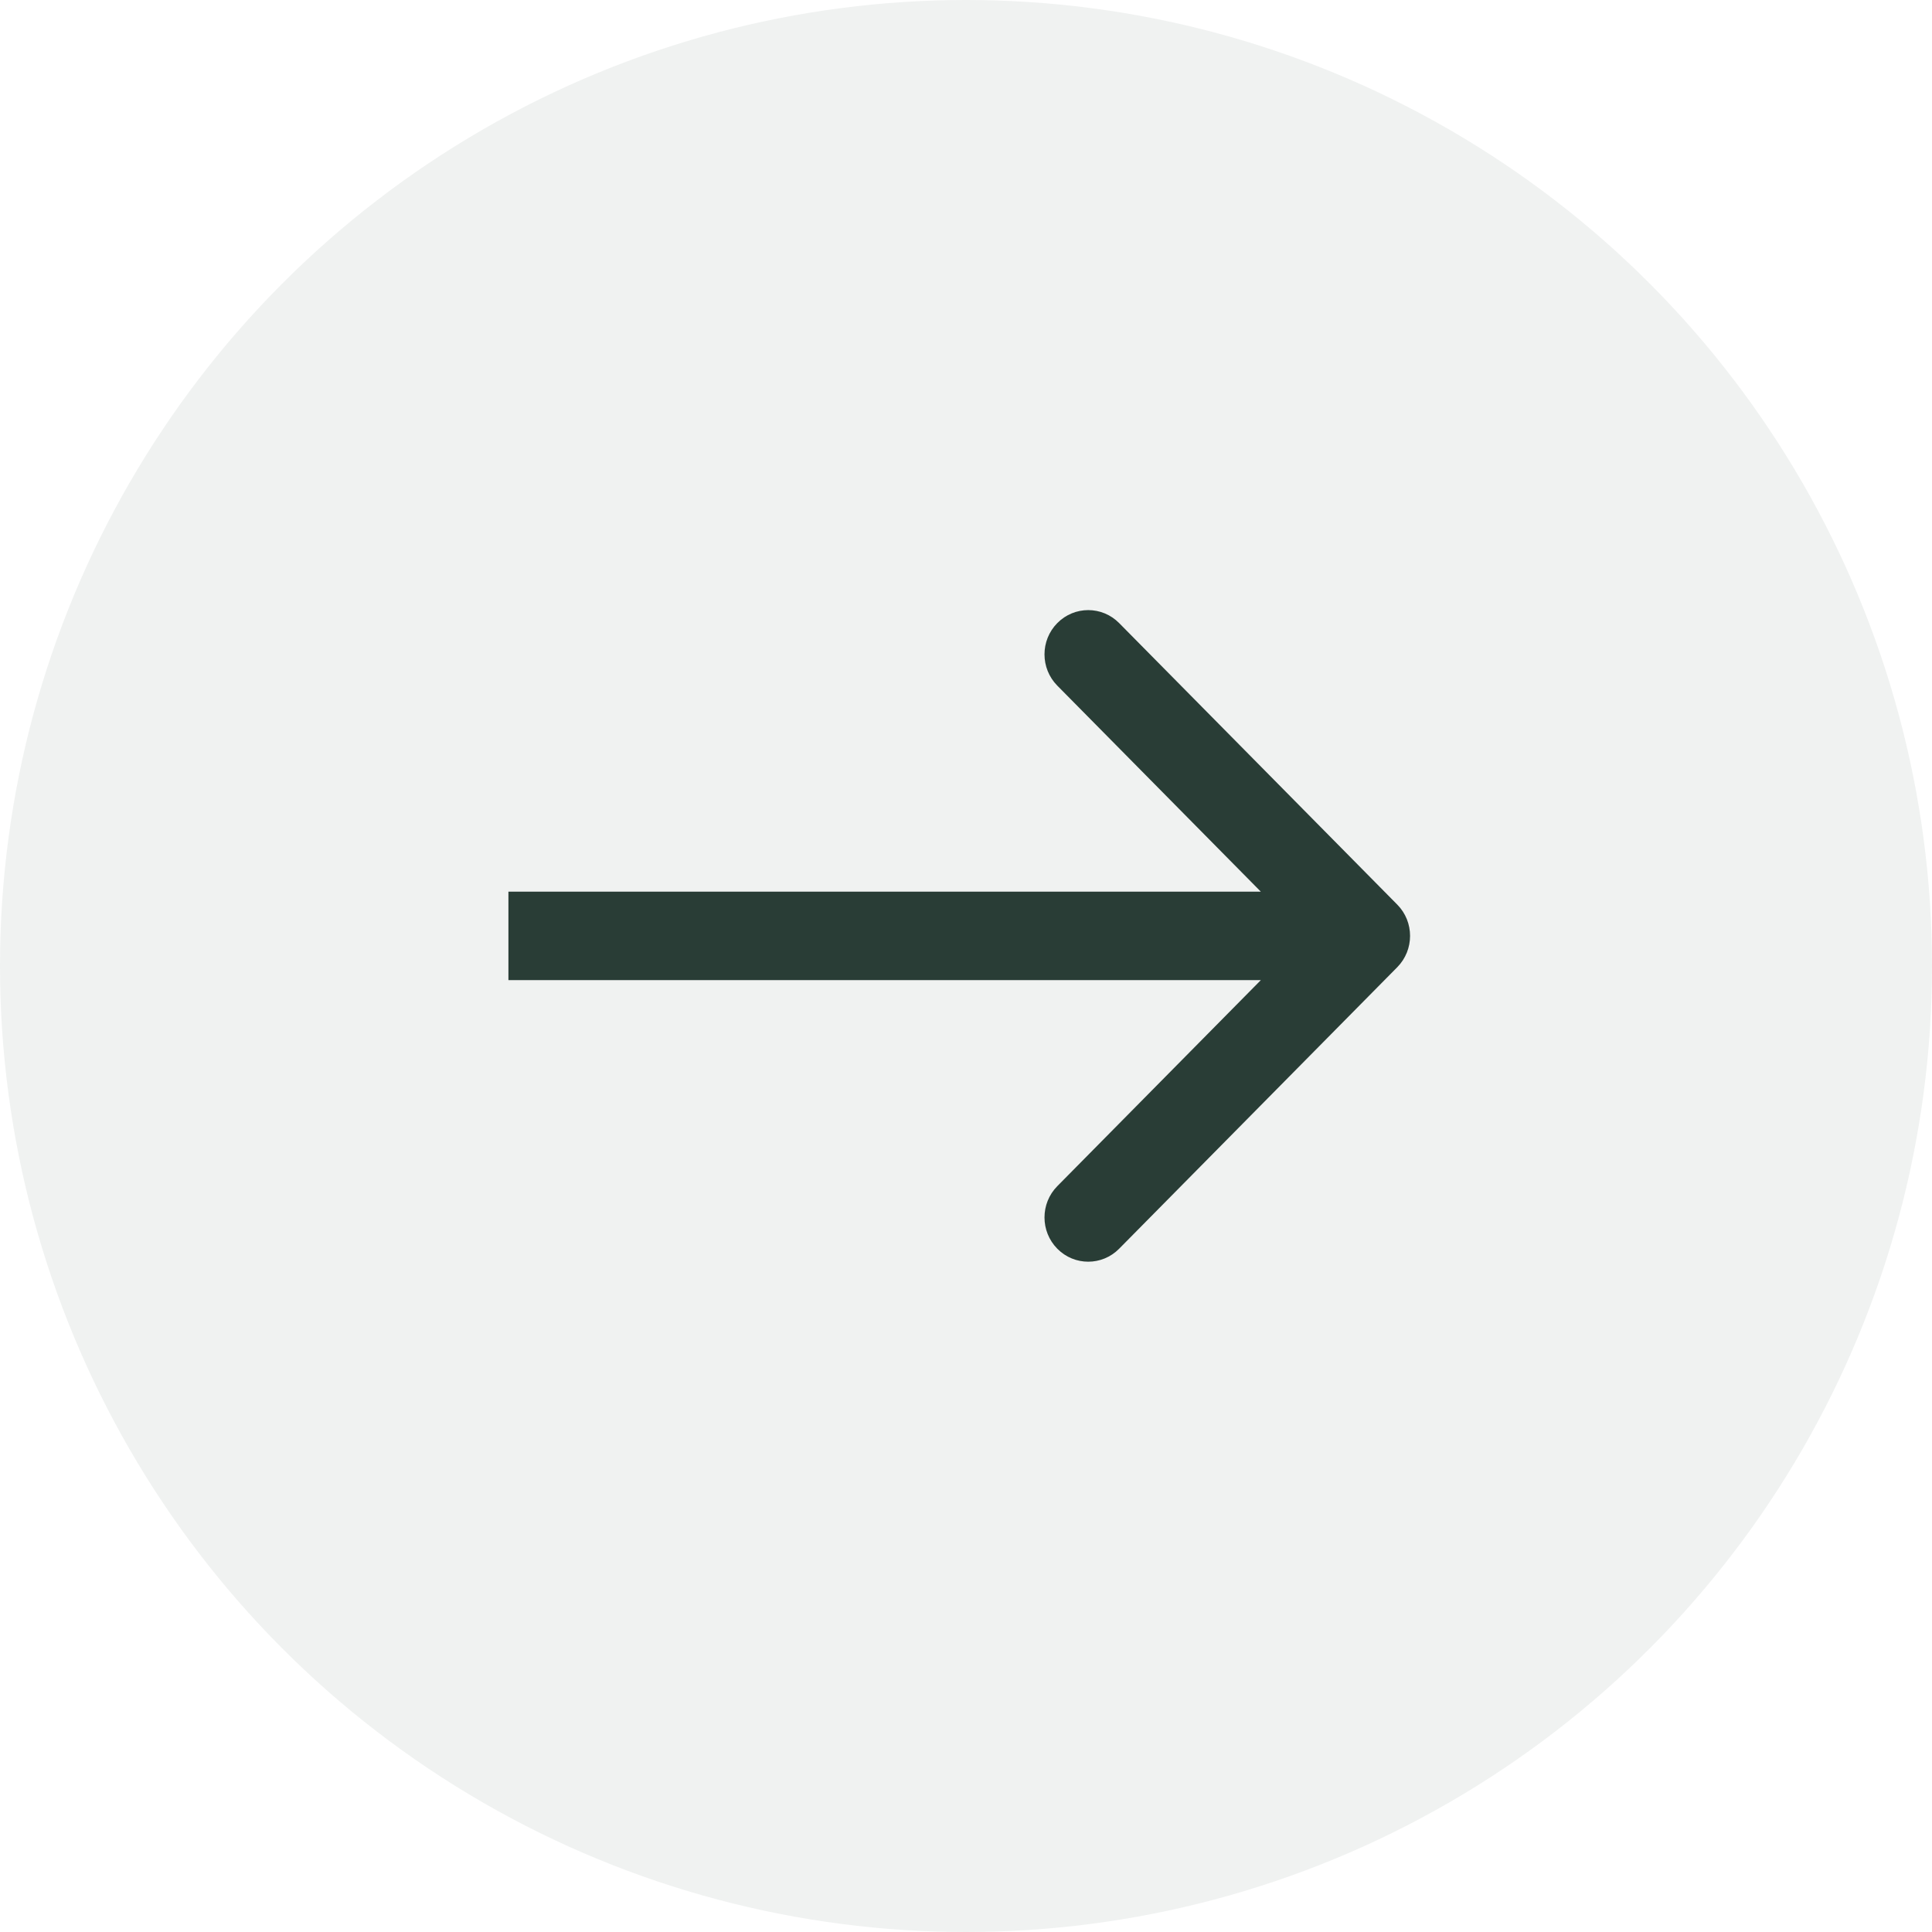
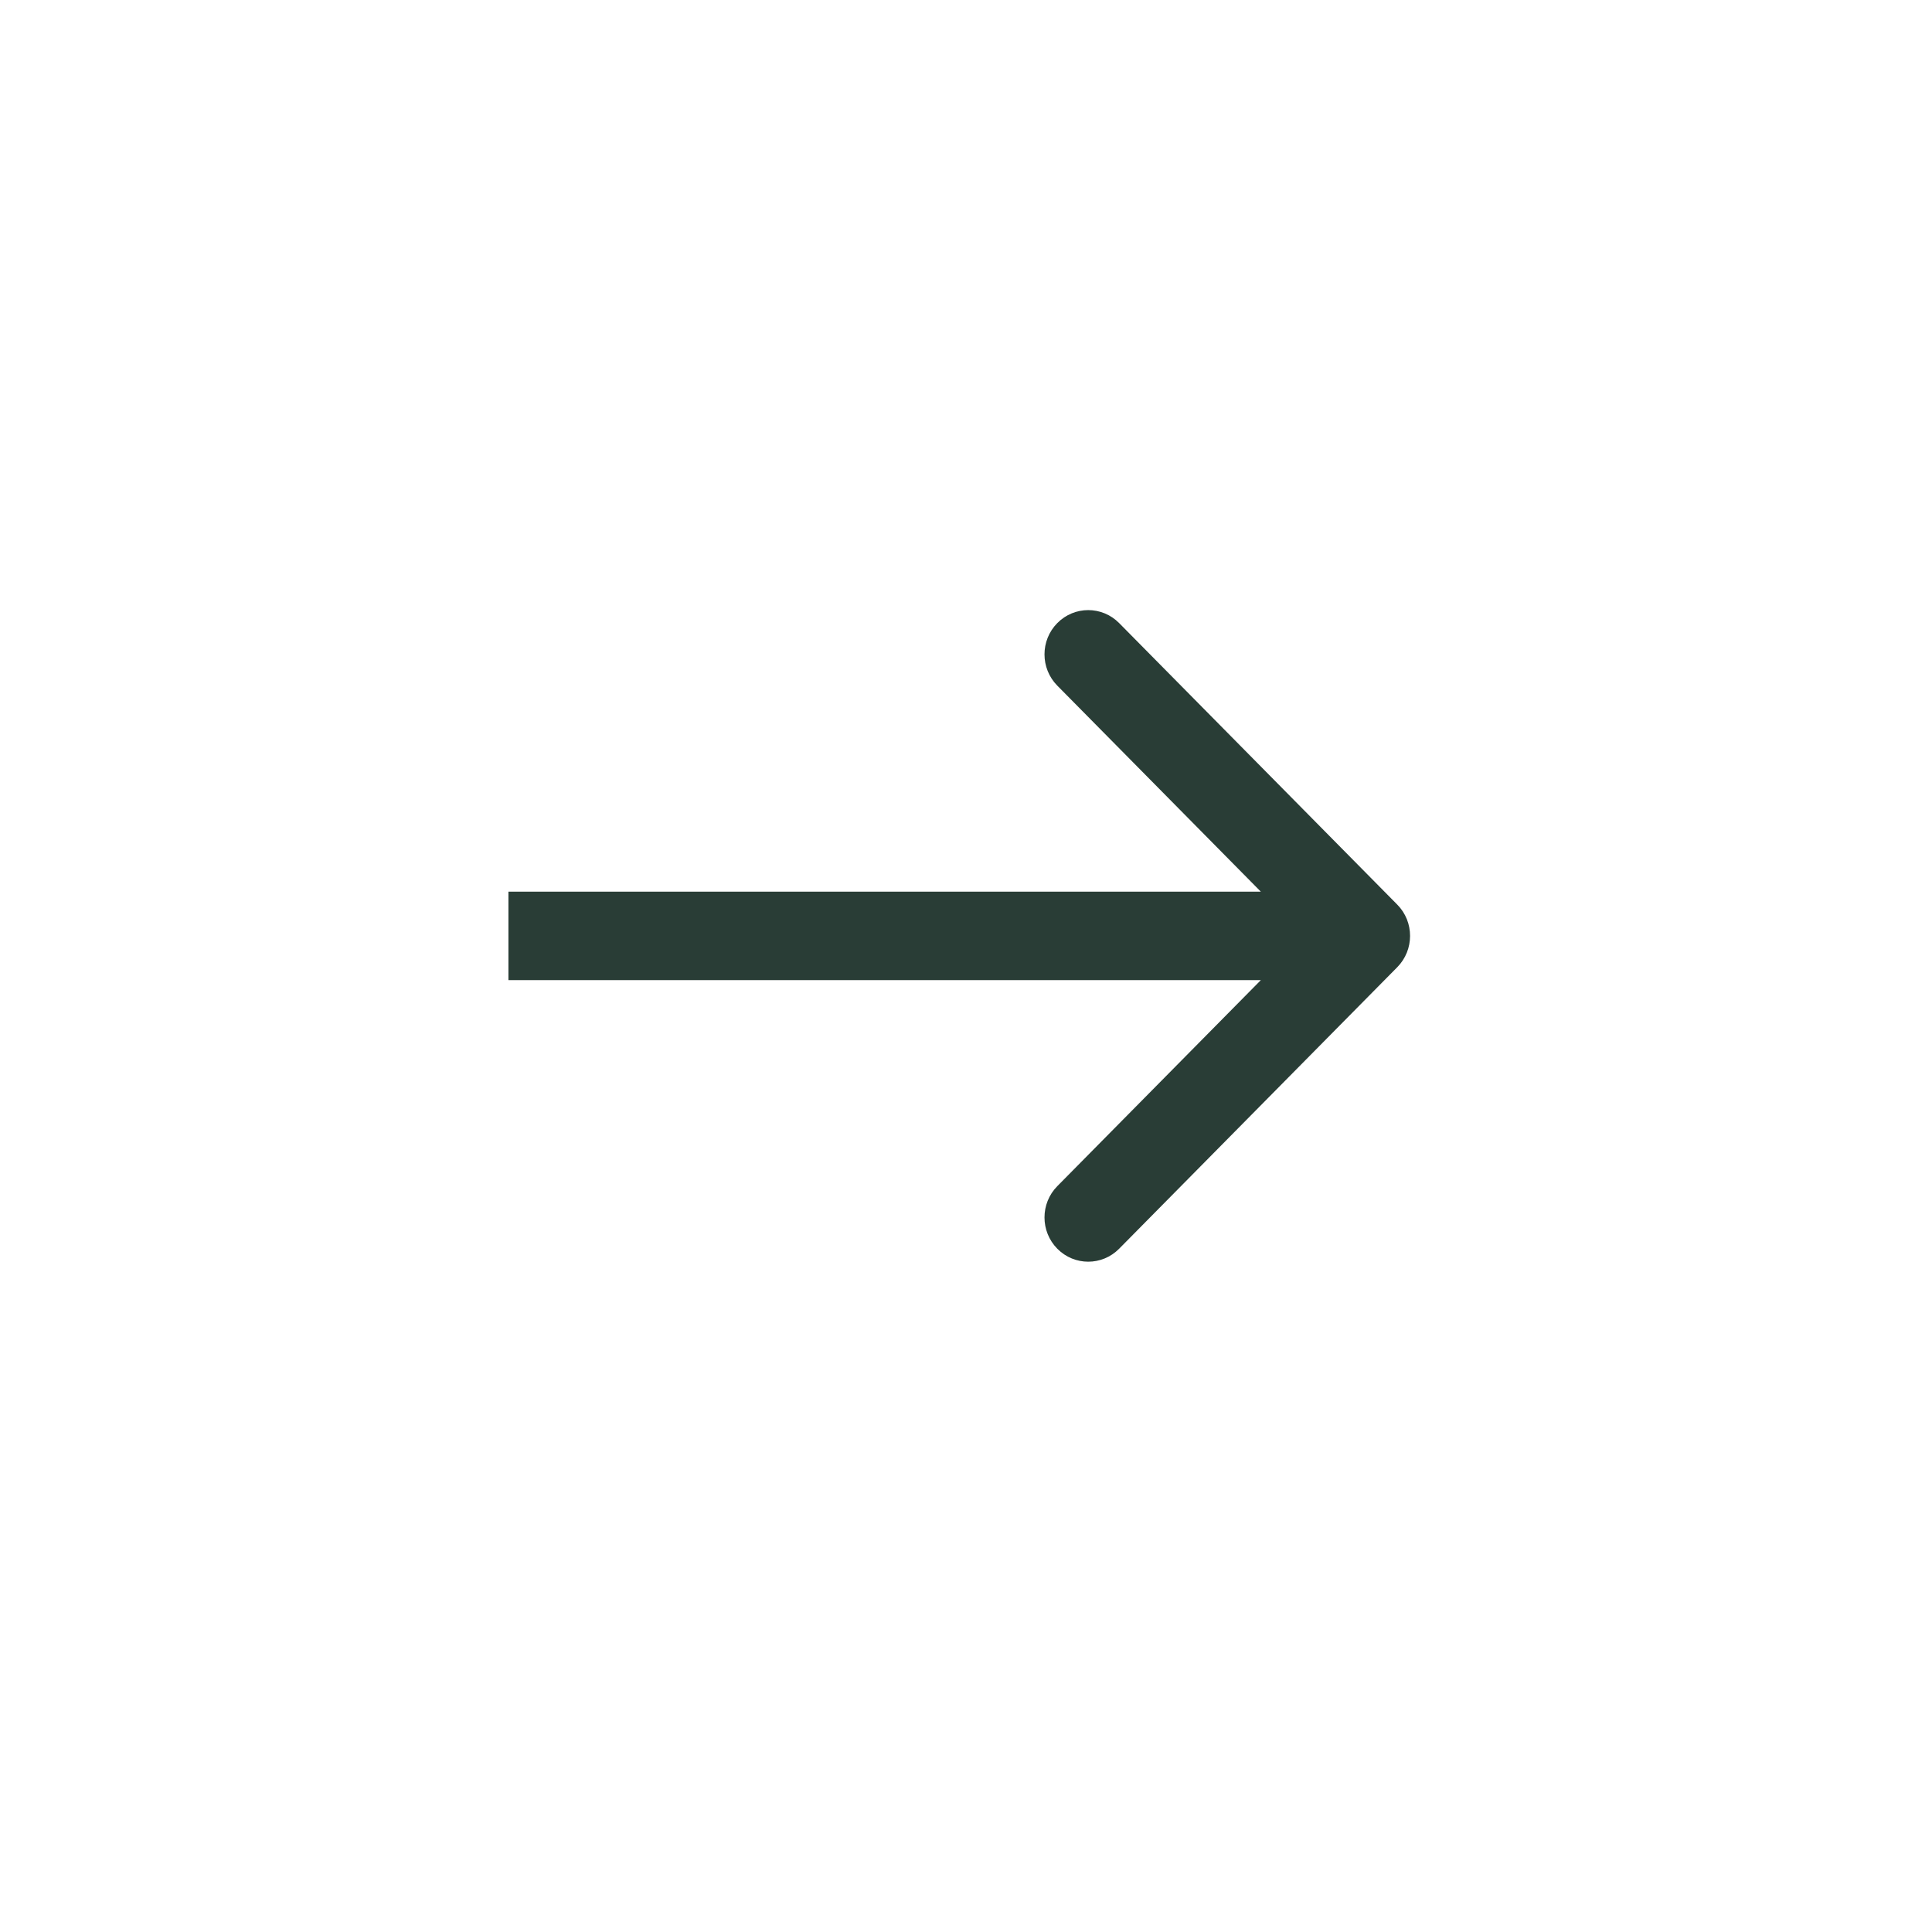
<svg xmlns="http://www.w3.org/2000/svg" width="38" height="38" viewBox="0 0 38 38" fill="none">
-   <circle cx="19" cy="19" r="19" fill="#293D36" fill-opacity="0.07" />
  <path fill-rule="evenodd" clip-rule="evenodd" d="M22.012 12.255L27.483 17.793C27.818 18.132 27.818 18.683 27.483 19.023L22.012 24.561C21.676 24.901 21.132 24.901 20.796 24.561C20.46 24.221 20.46 23.67 20.796 23.33L24.799 19.278H10V17.538H24.799L20.796 13.486C20.46 13.146 20.46 12.595 20.796 12.255C21.132 11.915 21.676 11.915 22.012 12.255Z" fill="#293D36" />
</svg>